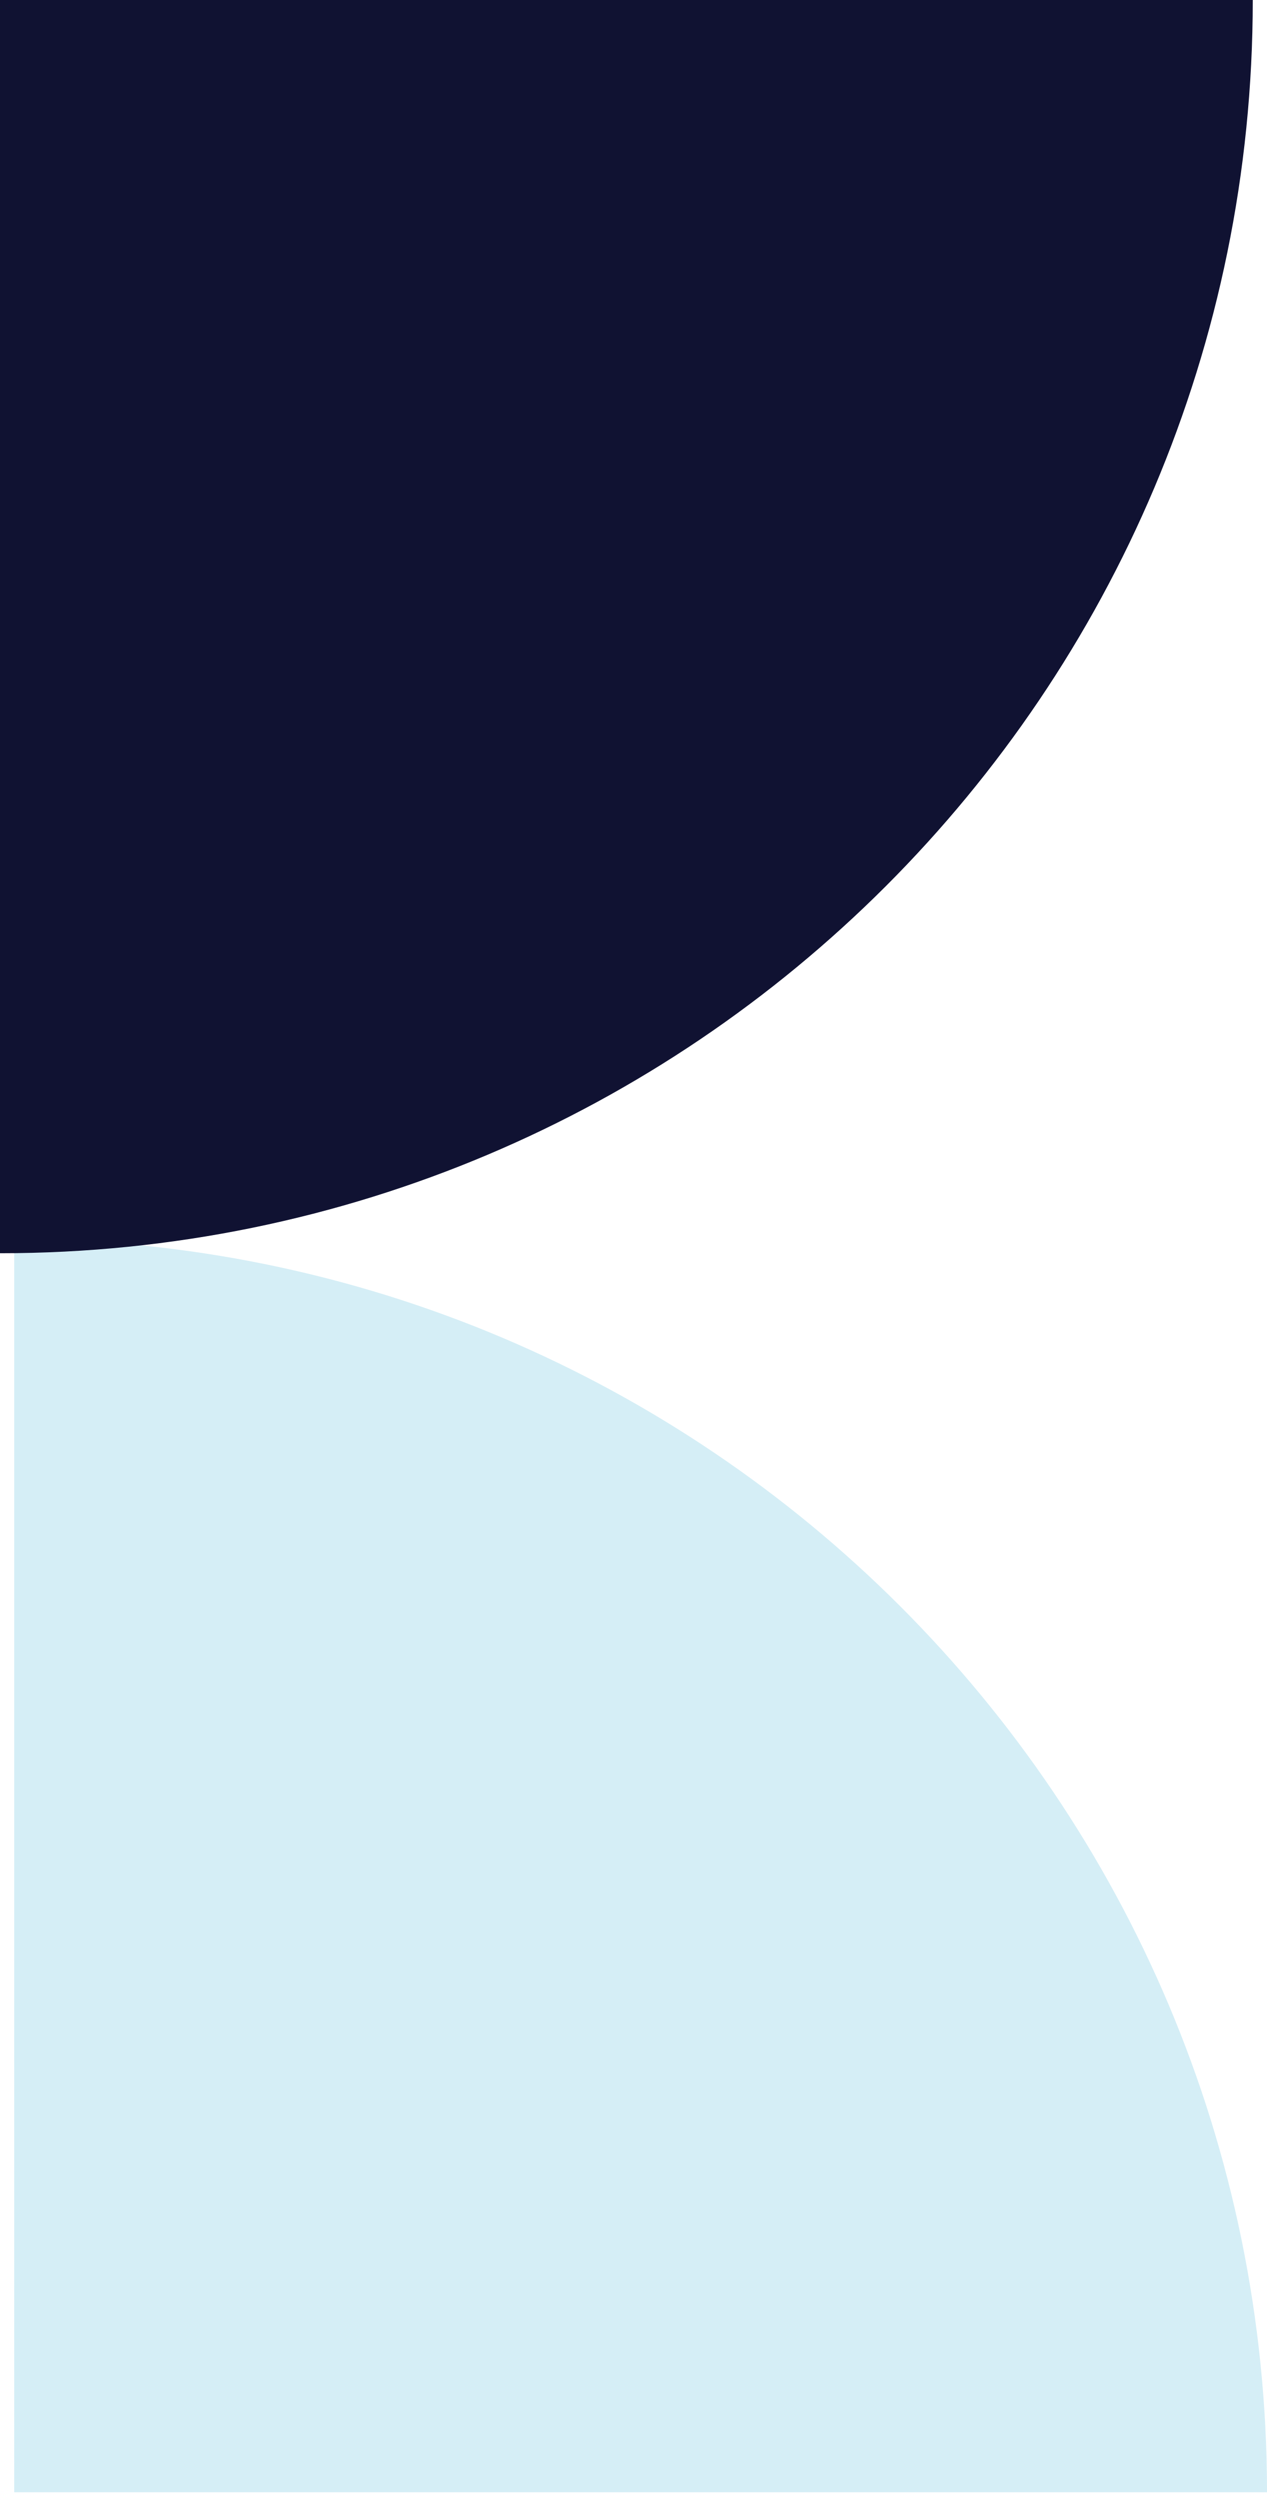
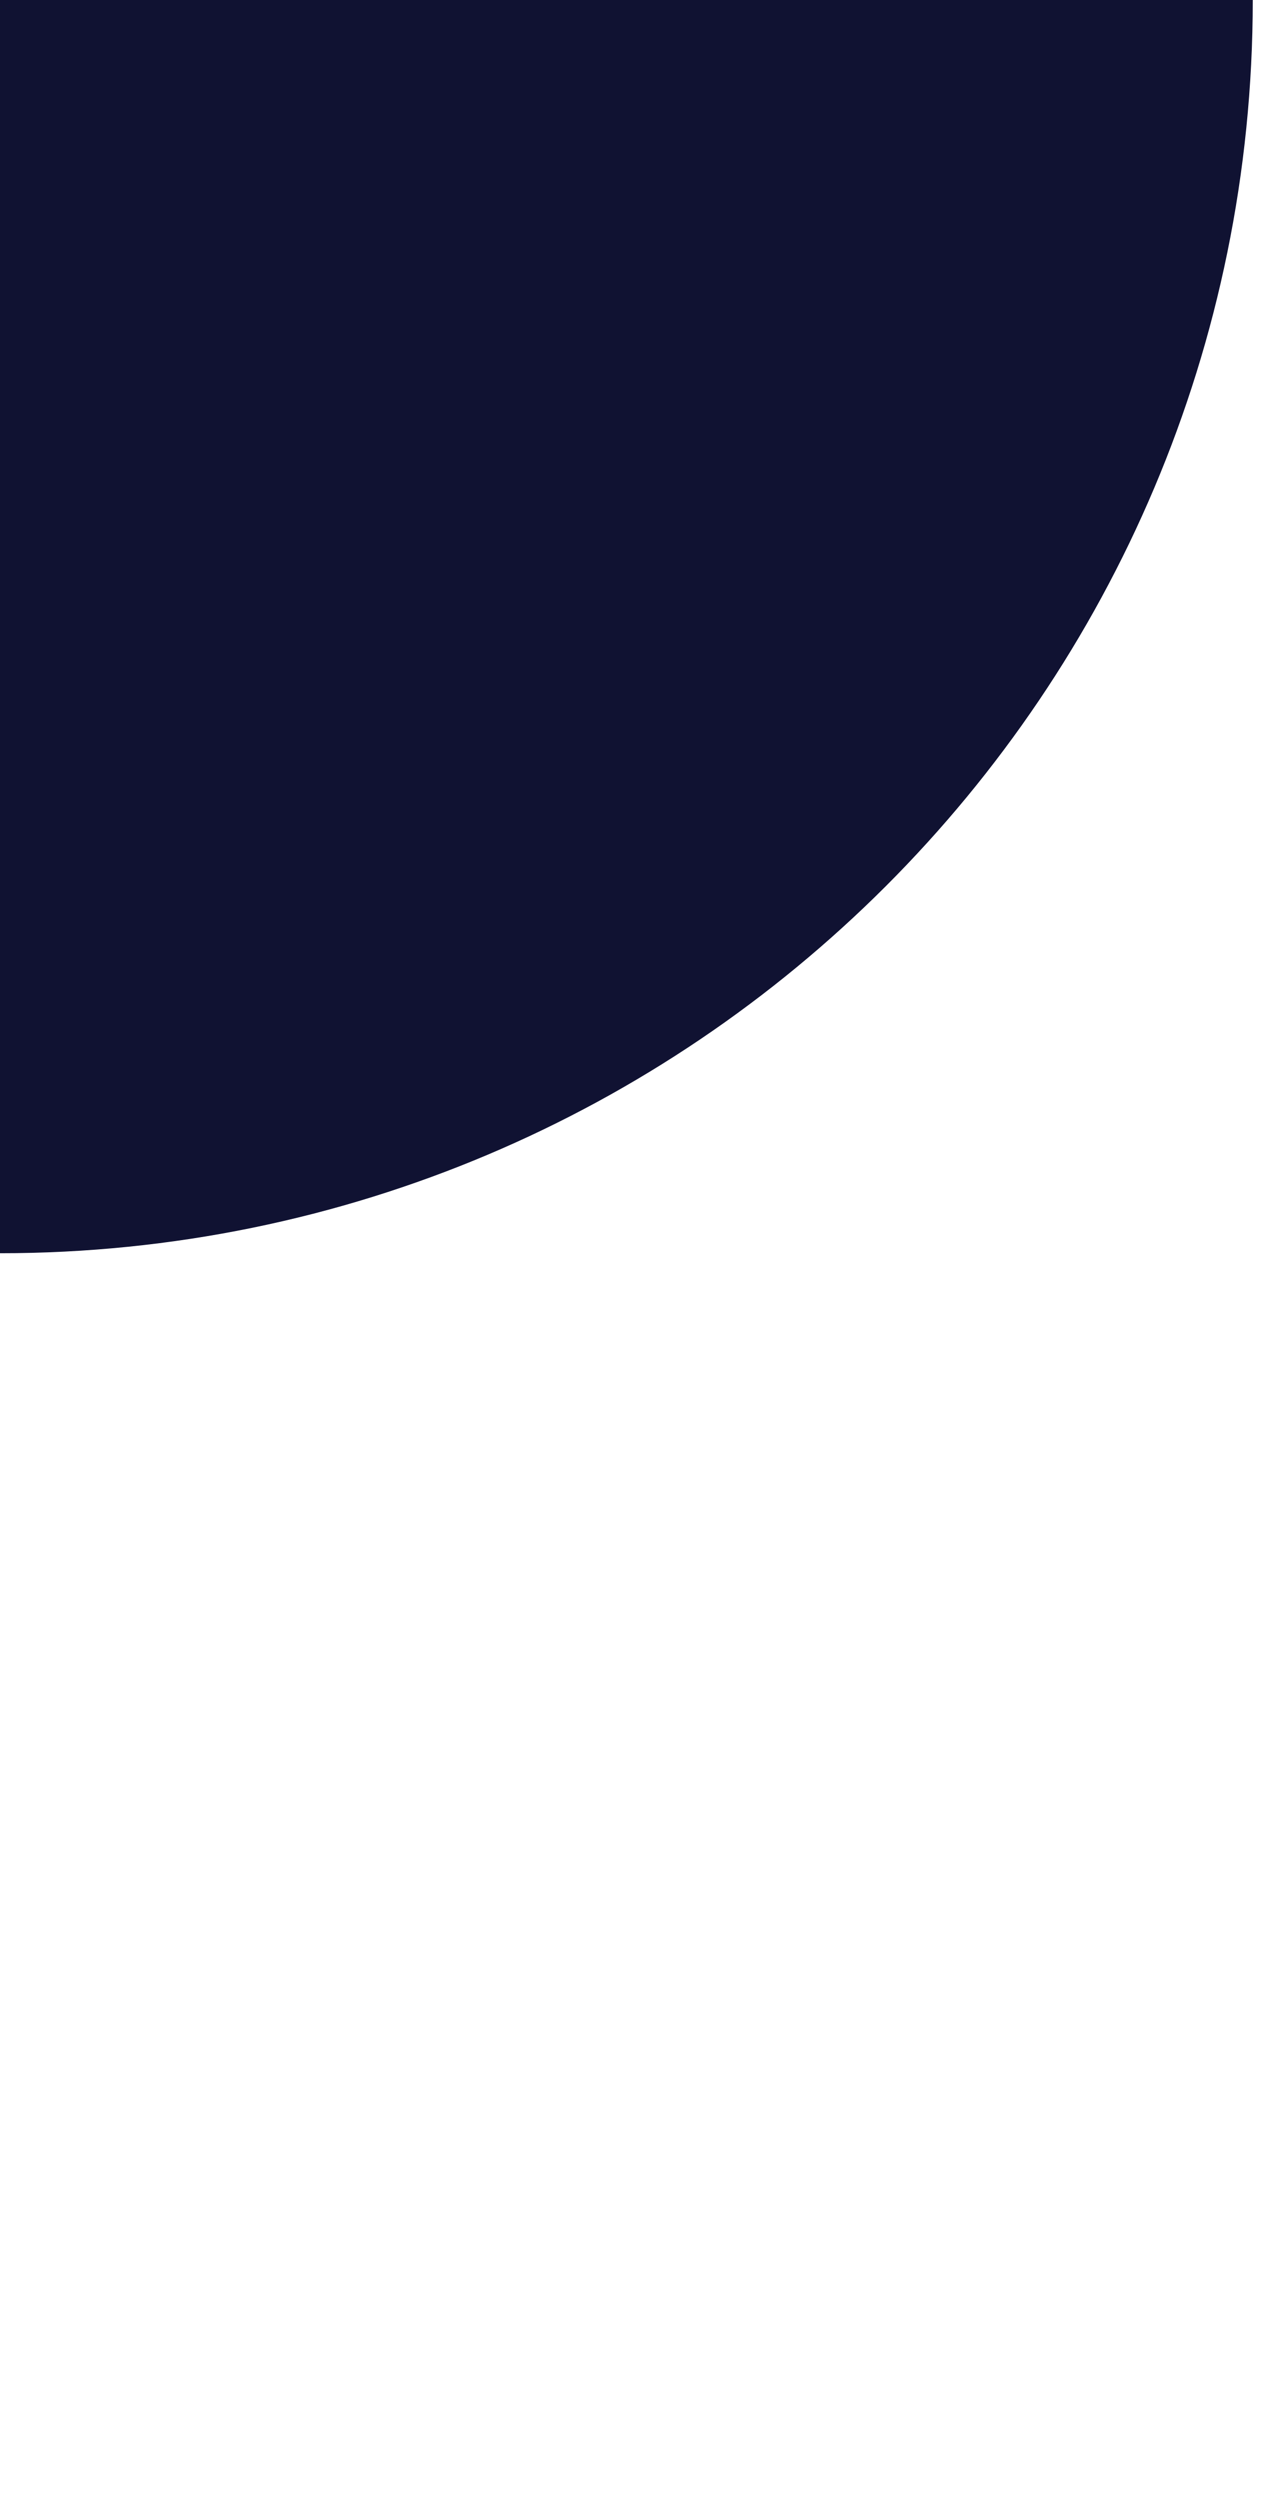
<svg xmlns="http://www.w3.org/2000/svg" width="108" height="213" viewBox="0 0 108 213" fill="none">
  <g clip-path="url(#clip0_338_751)">
-     <path d="M108 212.359C108 153.385 60.188 105.573 1.213 105.573L1.213 212.359L108 212.359Z" fill="#D5EEF6" />
-   </g>
+     </g>
  <g clip-path="url(#clip1_338_751)">
    <path d="M0 106.786C58.975 106.786 106.787 58.974 106.787 -0L-4.66779e-06 -0L0 106.786Z" fill="#101232" />
  </g>
  <defs>
    <clipPath id="clip0_338_751">
-       <rect width="106.787" height="106.787" fill="white" transform="translate(108 212.359) rotate(180)" />
-     </clipPath>
+       </clipPath>
    <clipPath id="clip1_338_751">
      <rect width="106.787" height="106.787" fill="white" transform="translate(0 106.786) rotate(-90)" />
    </clipPath>
  </defs>
</svg>